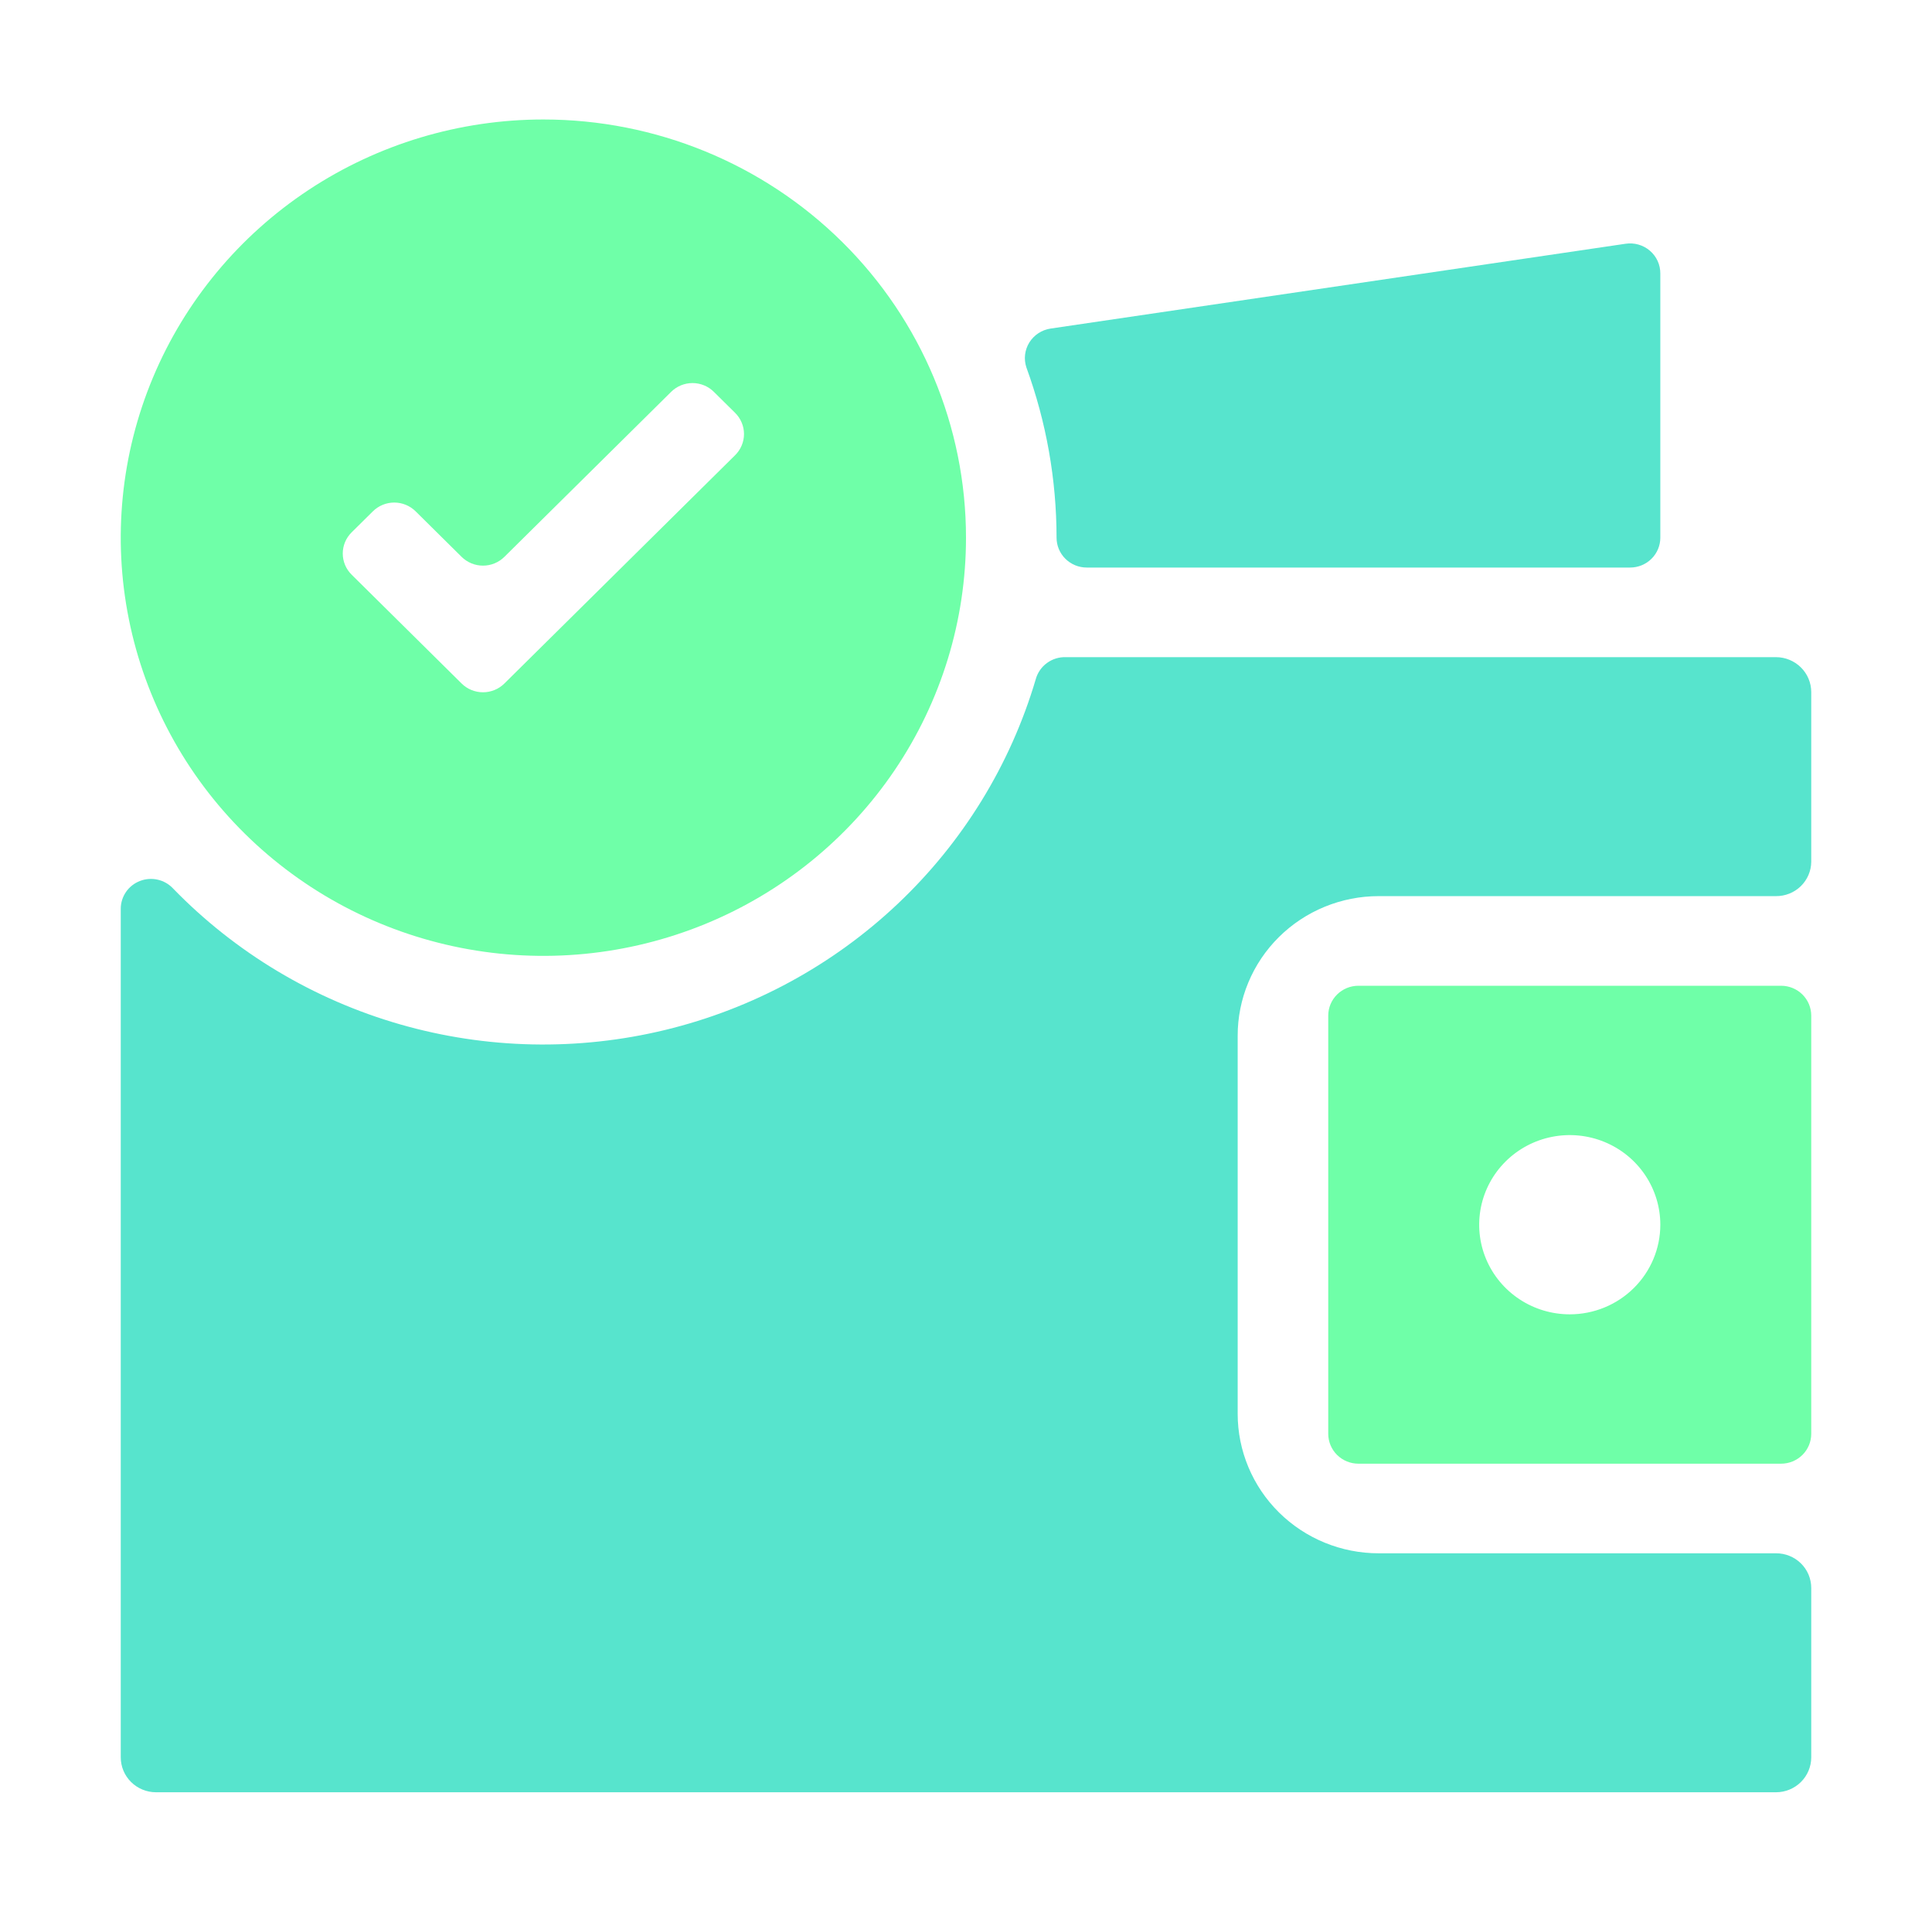
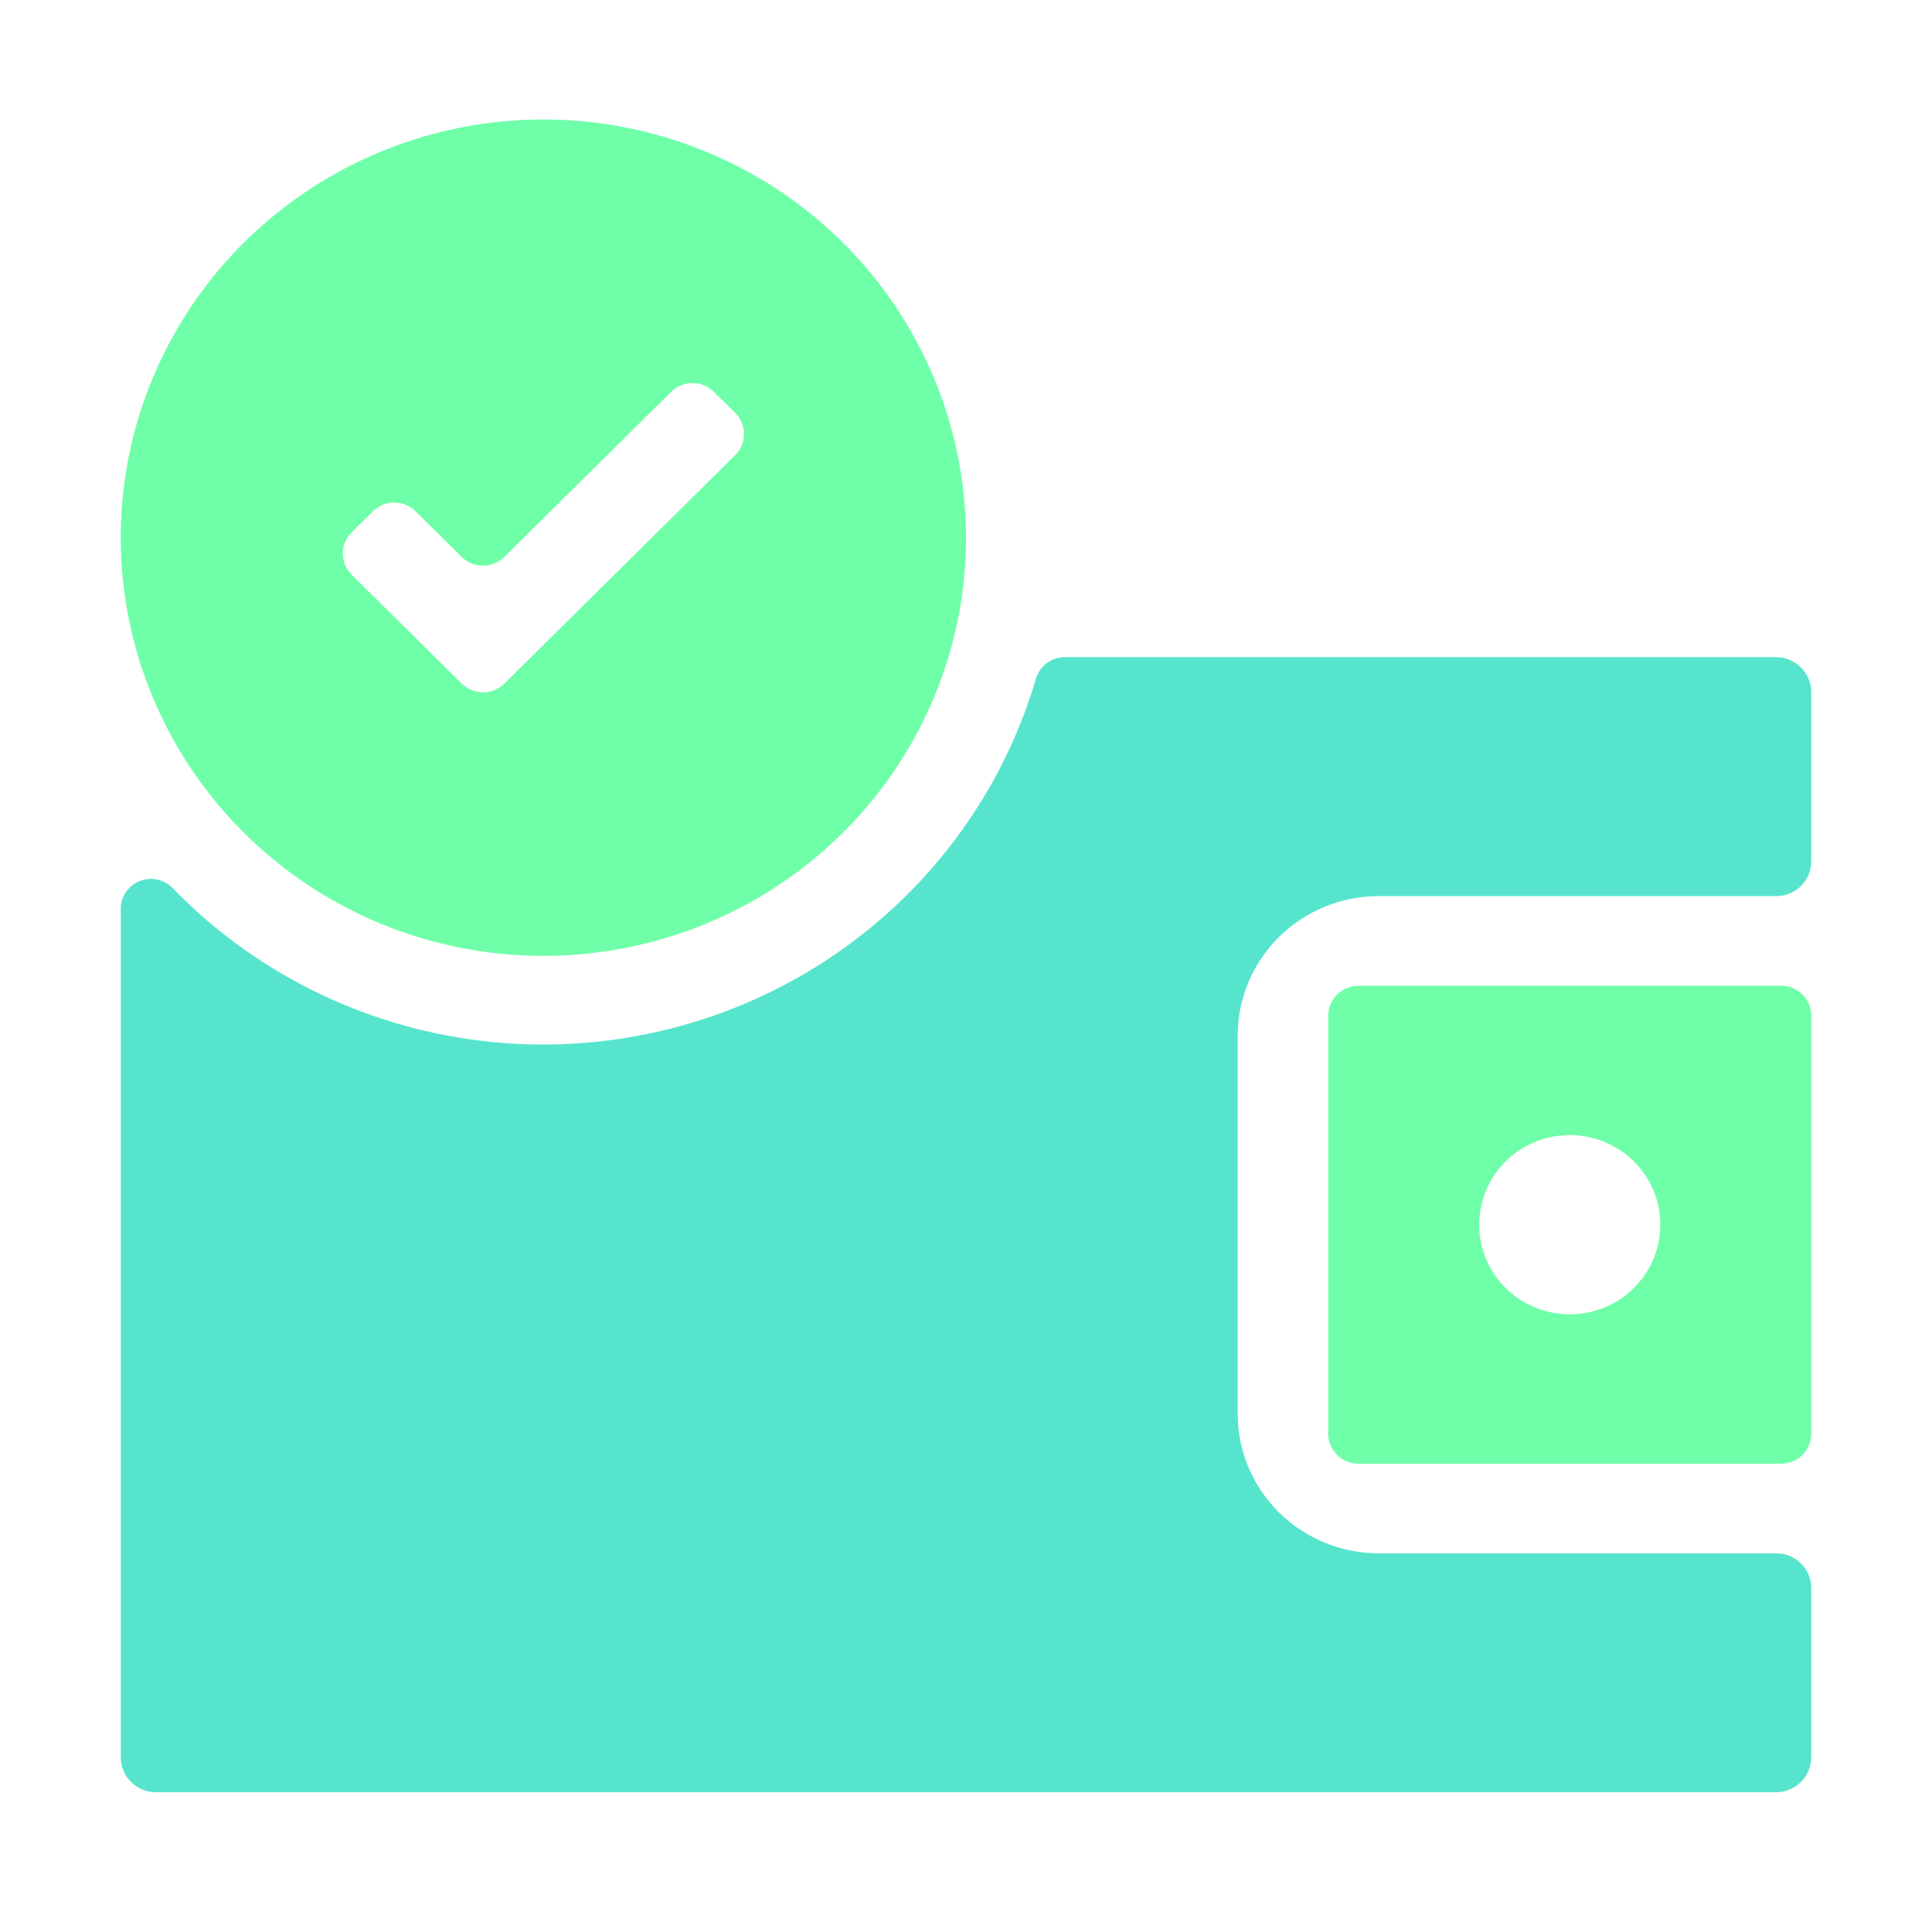
<svg xmlns="http://www.w3.org/2000/svg" width="95" height="94" viewBox="0 0 95 94" fill="none">
-   <path d="M80.156 27.906C80.55 27.906 80.927 27.752 81.206 27.476C81.484 27.201 81.641 26.827 81.641 26.438V13.454C81.643 13.241 81.599 13.03 81.511 12.836C81.422 12.642 81.293 12.469 81.13 12.329C80.968 12.189 80.777 12.086 80.57 12.027C80.364 11.967 80.146 11.953 79.934 11.985L51.656 16.156C51.443 16.188 51.239 16.266 51.06 16.384C50.88 16.502 50.728 16.657 50.615 16.838C50.502 17.02 50.431 17.224 50.405 17.436C50.38 17.648 50.402 17.863 50.469 18.066C51.449 20.75 51.951 23.583 51.953 26.438C51.953 26.827 52.11 27.201 52.388 27.476C52.666 27.752 53.044 27.906 53.438 27.906H80.156Z" fill="#57E4CD" />
  <path d="M87.578 48.469H66.797C66.403 48.469 66.026 48.623 65.747 48.899C65.469 49.174 65.312 49.548 65.312 49.938V70.5C65.312 70.889 65.469 71.263 65.747 71.539C66.026 71.814 66.403 71.969 66.797 71.969H87.578C87.972 71.969 88.349 71.814 88.628 71.539C88.906 71.263 89.062 70.889 89.062 70.5V49.938C89.062 49.548 88.906 49.174 88.628 48.899C88.349 48.623 87.972 48.469 87.578 48.469ZM77.188 64.625C76.307 64.625 75.446 64.367 74.713 63.882C73.981 63.398 73.41 62.71 73.073 61.905C72.736 61.1 72.648 60.214 72.82 59.359C72.992 58.504 73.416 57.719 74.039 57.103C74.661 56.487 75.455 56.067 76.319 55.897C77.183 55.727 78.078 55.814 78.892 56.148C79.705 56.481 80.401 57.046 80.89 57.771C81.379 58.495 81.641 59.347 81.641 60.219C81.641 61.387 81.171 62.508 80.336 63.334C79.501 64.161 78.368 64.625 77.188 64.625Z" fill="#6FFFA8" />
  <path d="M87.326 32.312C87.786 32.312 88.228 32.494 88.554 32.816C88.879 33.138 89.062 33.575 89.062 34.031V42.373C89.061 42.597 89.014 42.818 88.926 43.024C88.837 43.23 88.709 43.417 88.548 43.574C88.386 43.731 88.195 43.855 87.986 43.938C87.776 44.022 87.552 44.064 87.326 44.062H67.791C66.88 44.062 65.977 44.24 65.135 44.586C64.293 44.932 63.528 45.438 62.885 46.077C62.241 46.715 61.73 47.473 61.383 48.307C61.035 49.141 60.857 50.034 60.859 50.936V69.516C60.859 71.335 61.59 73.08 62.89 74.366C64.19 75.652 65.953 76.375 67.791 76.375H87.326C87.553 76.373 87.779 76.416 87.989 76.501C88.2 76.585 88.391 76.71 88.553 76.869C88.714 77.027 88.843 77.216 88.93 77.423C89.017 77.631 89.062 77.854 89.062 78.079V86.407C89.062 86.862 88.879 87.299 88.554 87.622C88.228 87.944 87.786 88.125 87.326 88.125H7.674C7.214 88.125 6.772 87.944 6.446 87.622C6.12 87.299 5.938 86.862 5.938 86.407V44.679C5.939 44.385 6.029 44.098 6.197 43.855C6.364 43.612 6.602 43.425 6.879 43.318C7.156 43.21 7.459 43.187 7.749 43.252C8.039 43.316 8.302 43.466 8.505 43.681C11.569 46.839 15.419 49.144 19.668 50.366C23.916 51.588 28.415 51.683 32.713 50.641C37.01 49.6 40.955 47.459 44.153 44.432C47.35 41.406 49.687 37.601 50.929 33.399C51.016 33.079 51.21 32.797 51.48 32.6C51.749 32.402 52.078 32.301 52.413 32.312H87.326Z" fill="#57E4CD" />
  <path d="M26.719 5.875C22.609 5.875 18.591 7.081 15.173 9.34C11.756 11.6 9.092 14.811 7.519 18.569C5.947 22.326 5.535 26.46 6.337 30.449C7.139 34.438 9.118 38.102 12.024 40.977C14.931 43.853 18.633 45.812 22.665 46.605C26.696 47.398 30.874 46.991 34.671 45.435C38.469 43.878 41.714 41.243 43.998 37.861C46.281 34.48 47.5 30.504 47.5 26.438C47.5 20.984 45.311 15.754 41.413 11.898C37.516 8.041 32.23 5.875 26.719 5.875ZM36.145 22.384L24.804 33.605C24.666 33.743 24.502 33.852 24.321 33.926C24.14 34.001 23.946 34.039 23.75 34.039C23.554 34.039 23.36 34.001 23.179 33.926C22.998 33.852 22.834 33.743 22.696 33.605L17.293 28.259C17.154 28.122 17.043 27.96 16.968 27.781C16.893 27.602 16.854 27.41 16.854 27.216C16.854 27.022 16.893 26.83 16.968 26.651C17.043 26.472 17.154 26.31 17.293 26.173L18.332 25.145C18.47 25.007 18.634 24.898 18.815 24.823C18.996 24.749 19.19 24.71 19.386 24.71C19.582 24.71 19.776 24.749 19.957 24.823C20.138 24.898 20.302 25.007 20.44 25.145L22.696 27.378C22.834 27.515 22.998 27.624 23.179 27.699C23.36 27.774 23.554 27.812 23.75 27.812C23.946 27.812 24.14 27.774 24.321 27.699C24.502 27.624 24.666 27.515 24.804 27.378L32.998 19.27C33.136 19.132 33.3 19.023 33.481 18.948C33.662 18.874 33.856 18.835 34.052 18.835C34.248 18.835 34.441 18.874 34.622 18.948C34.803 19.023 34.968 19.132 35.105 19.27L36.145 20.298C36.284 20.435 36.394 20.597 36.469 20.776C36.545 20.955 36.584 21.147 36.584 21.341C36.584 21.535 36.545 21.727 36.469 21.906C36.394 22.085 36.284 22.247 36.145 22.384Z" fill="#6FFFA8" />
</svg>